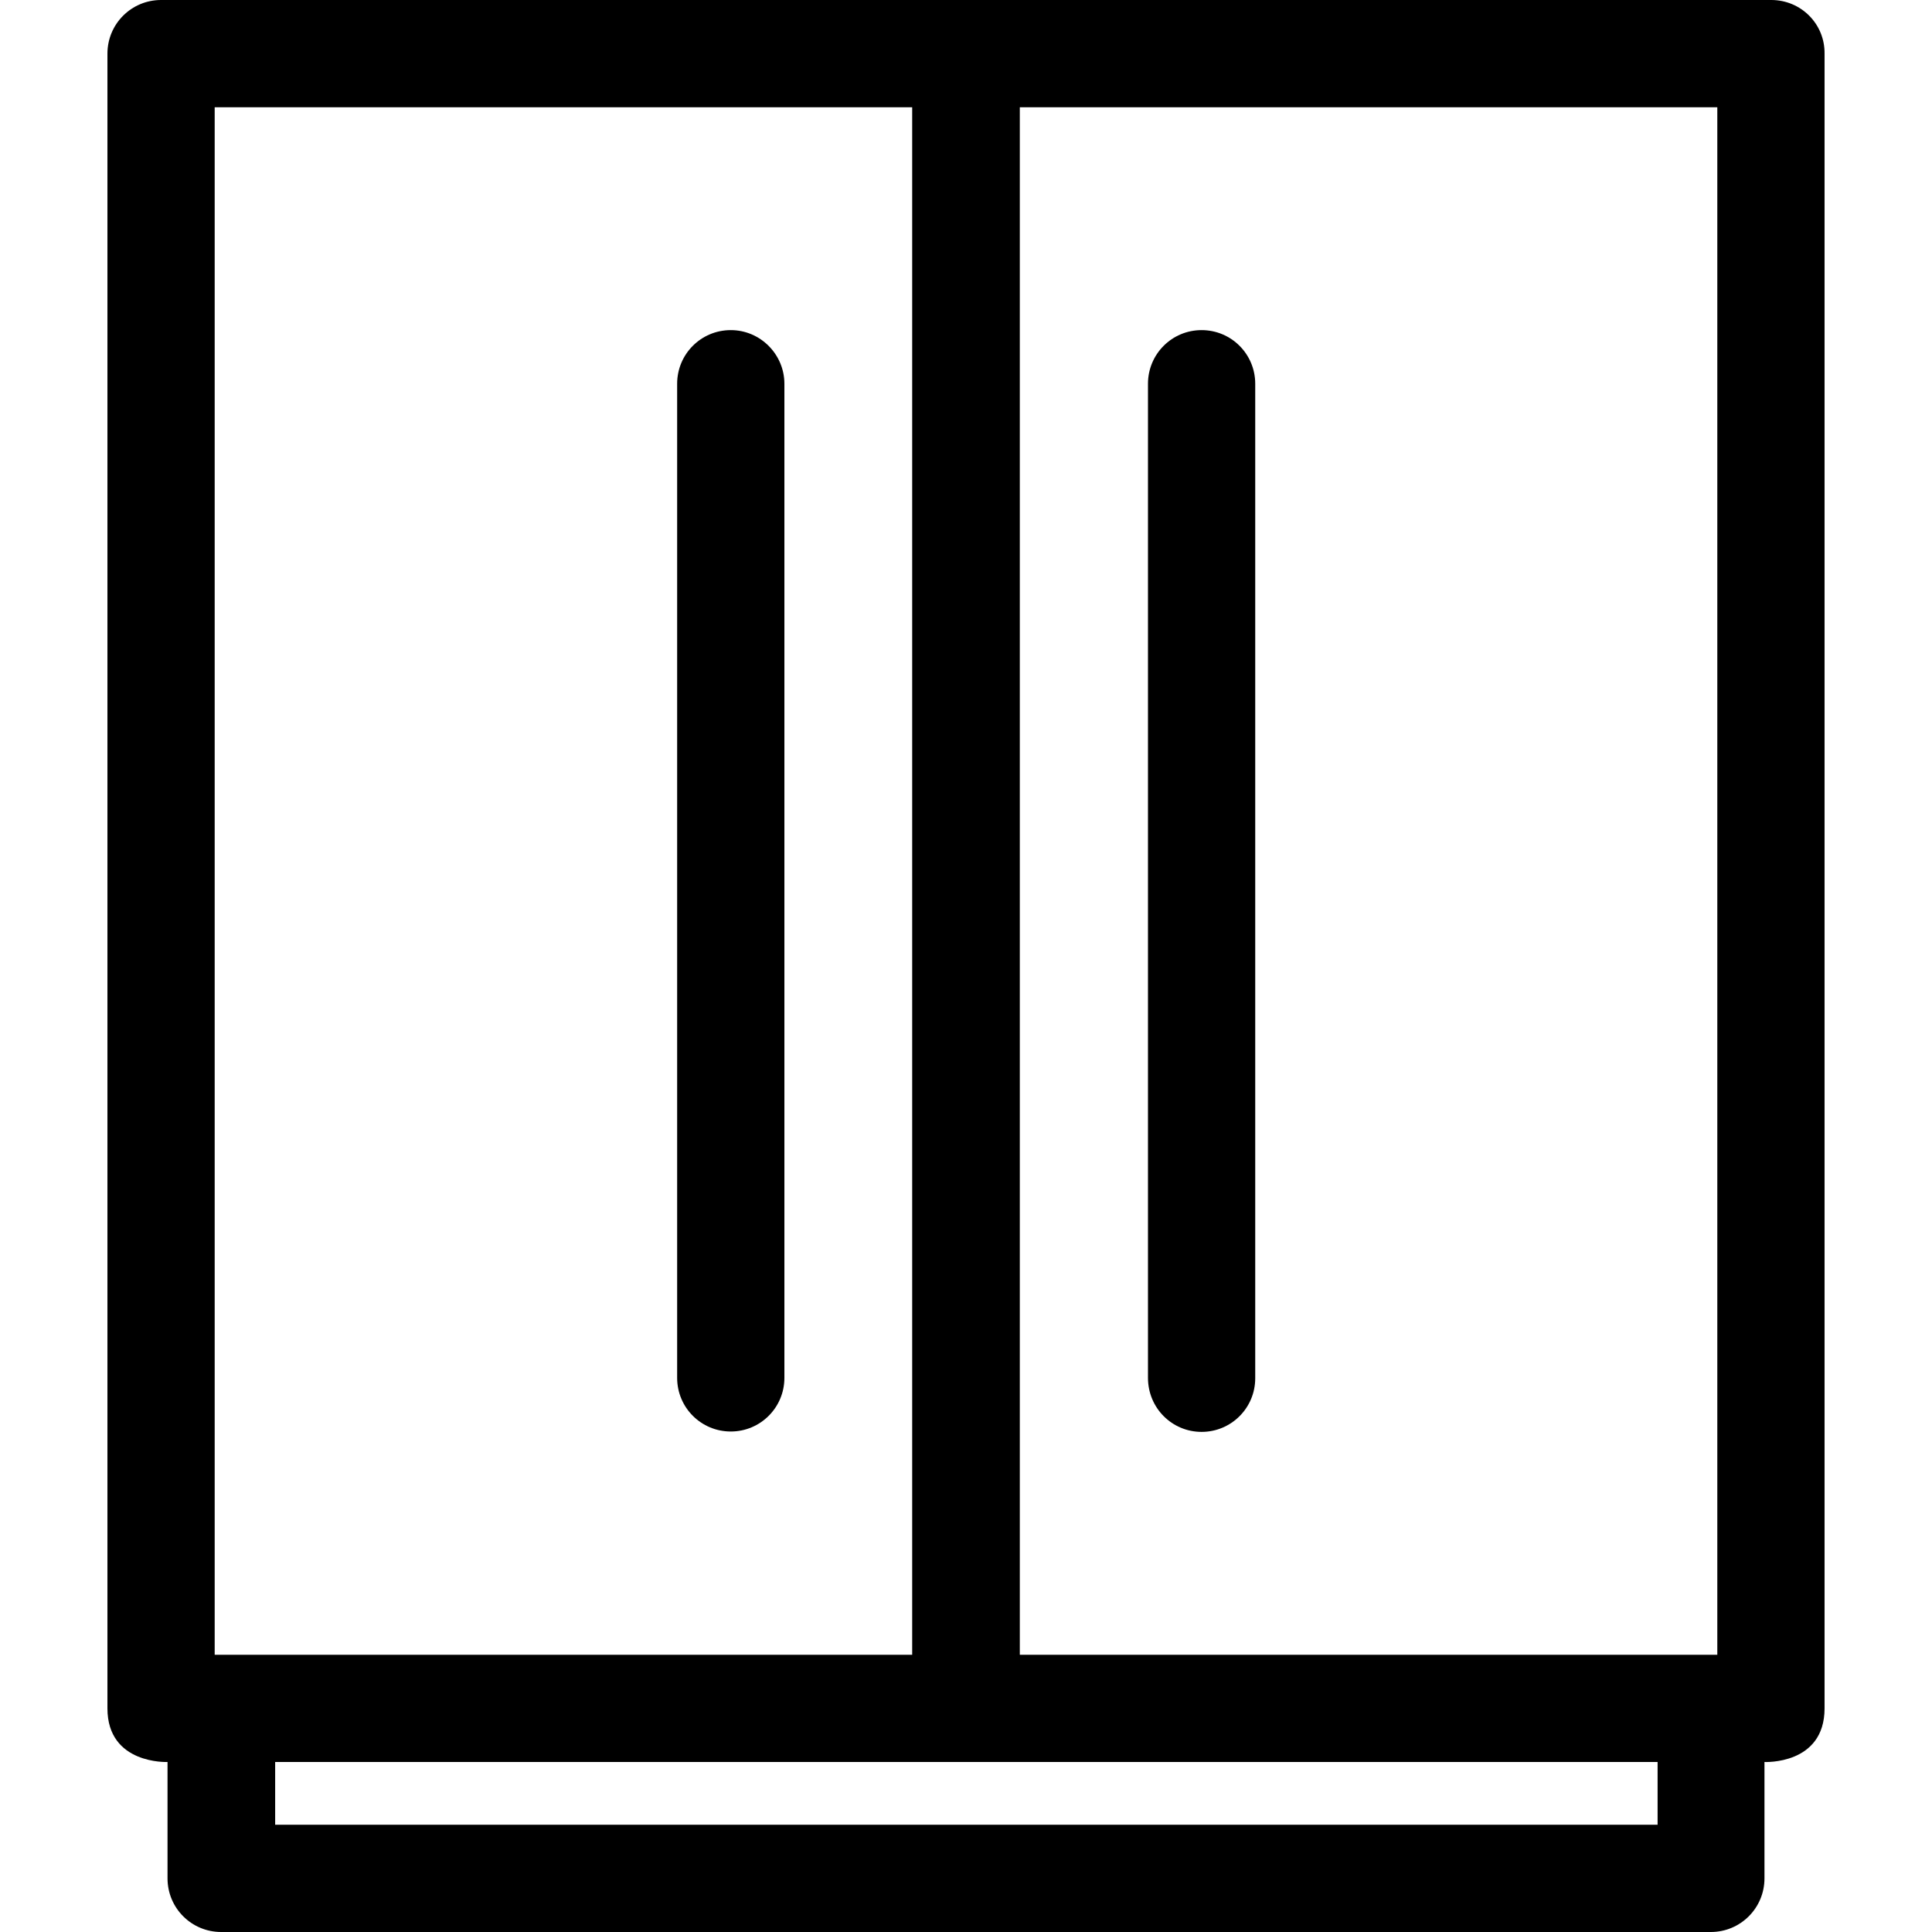
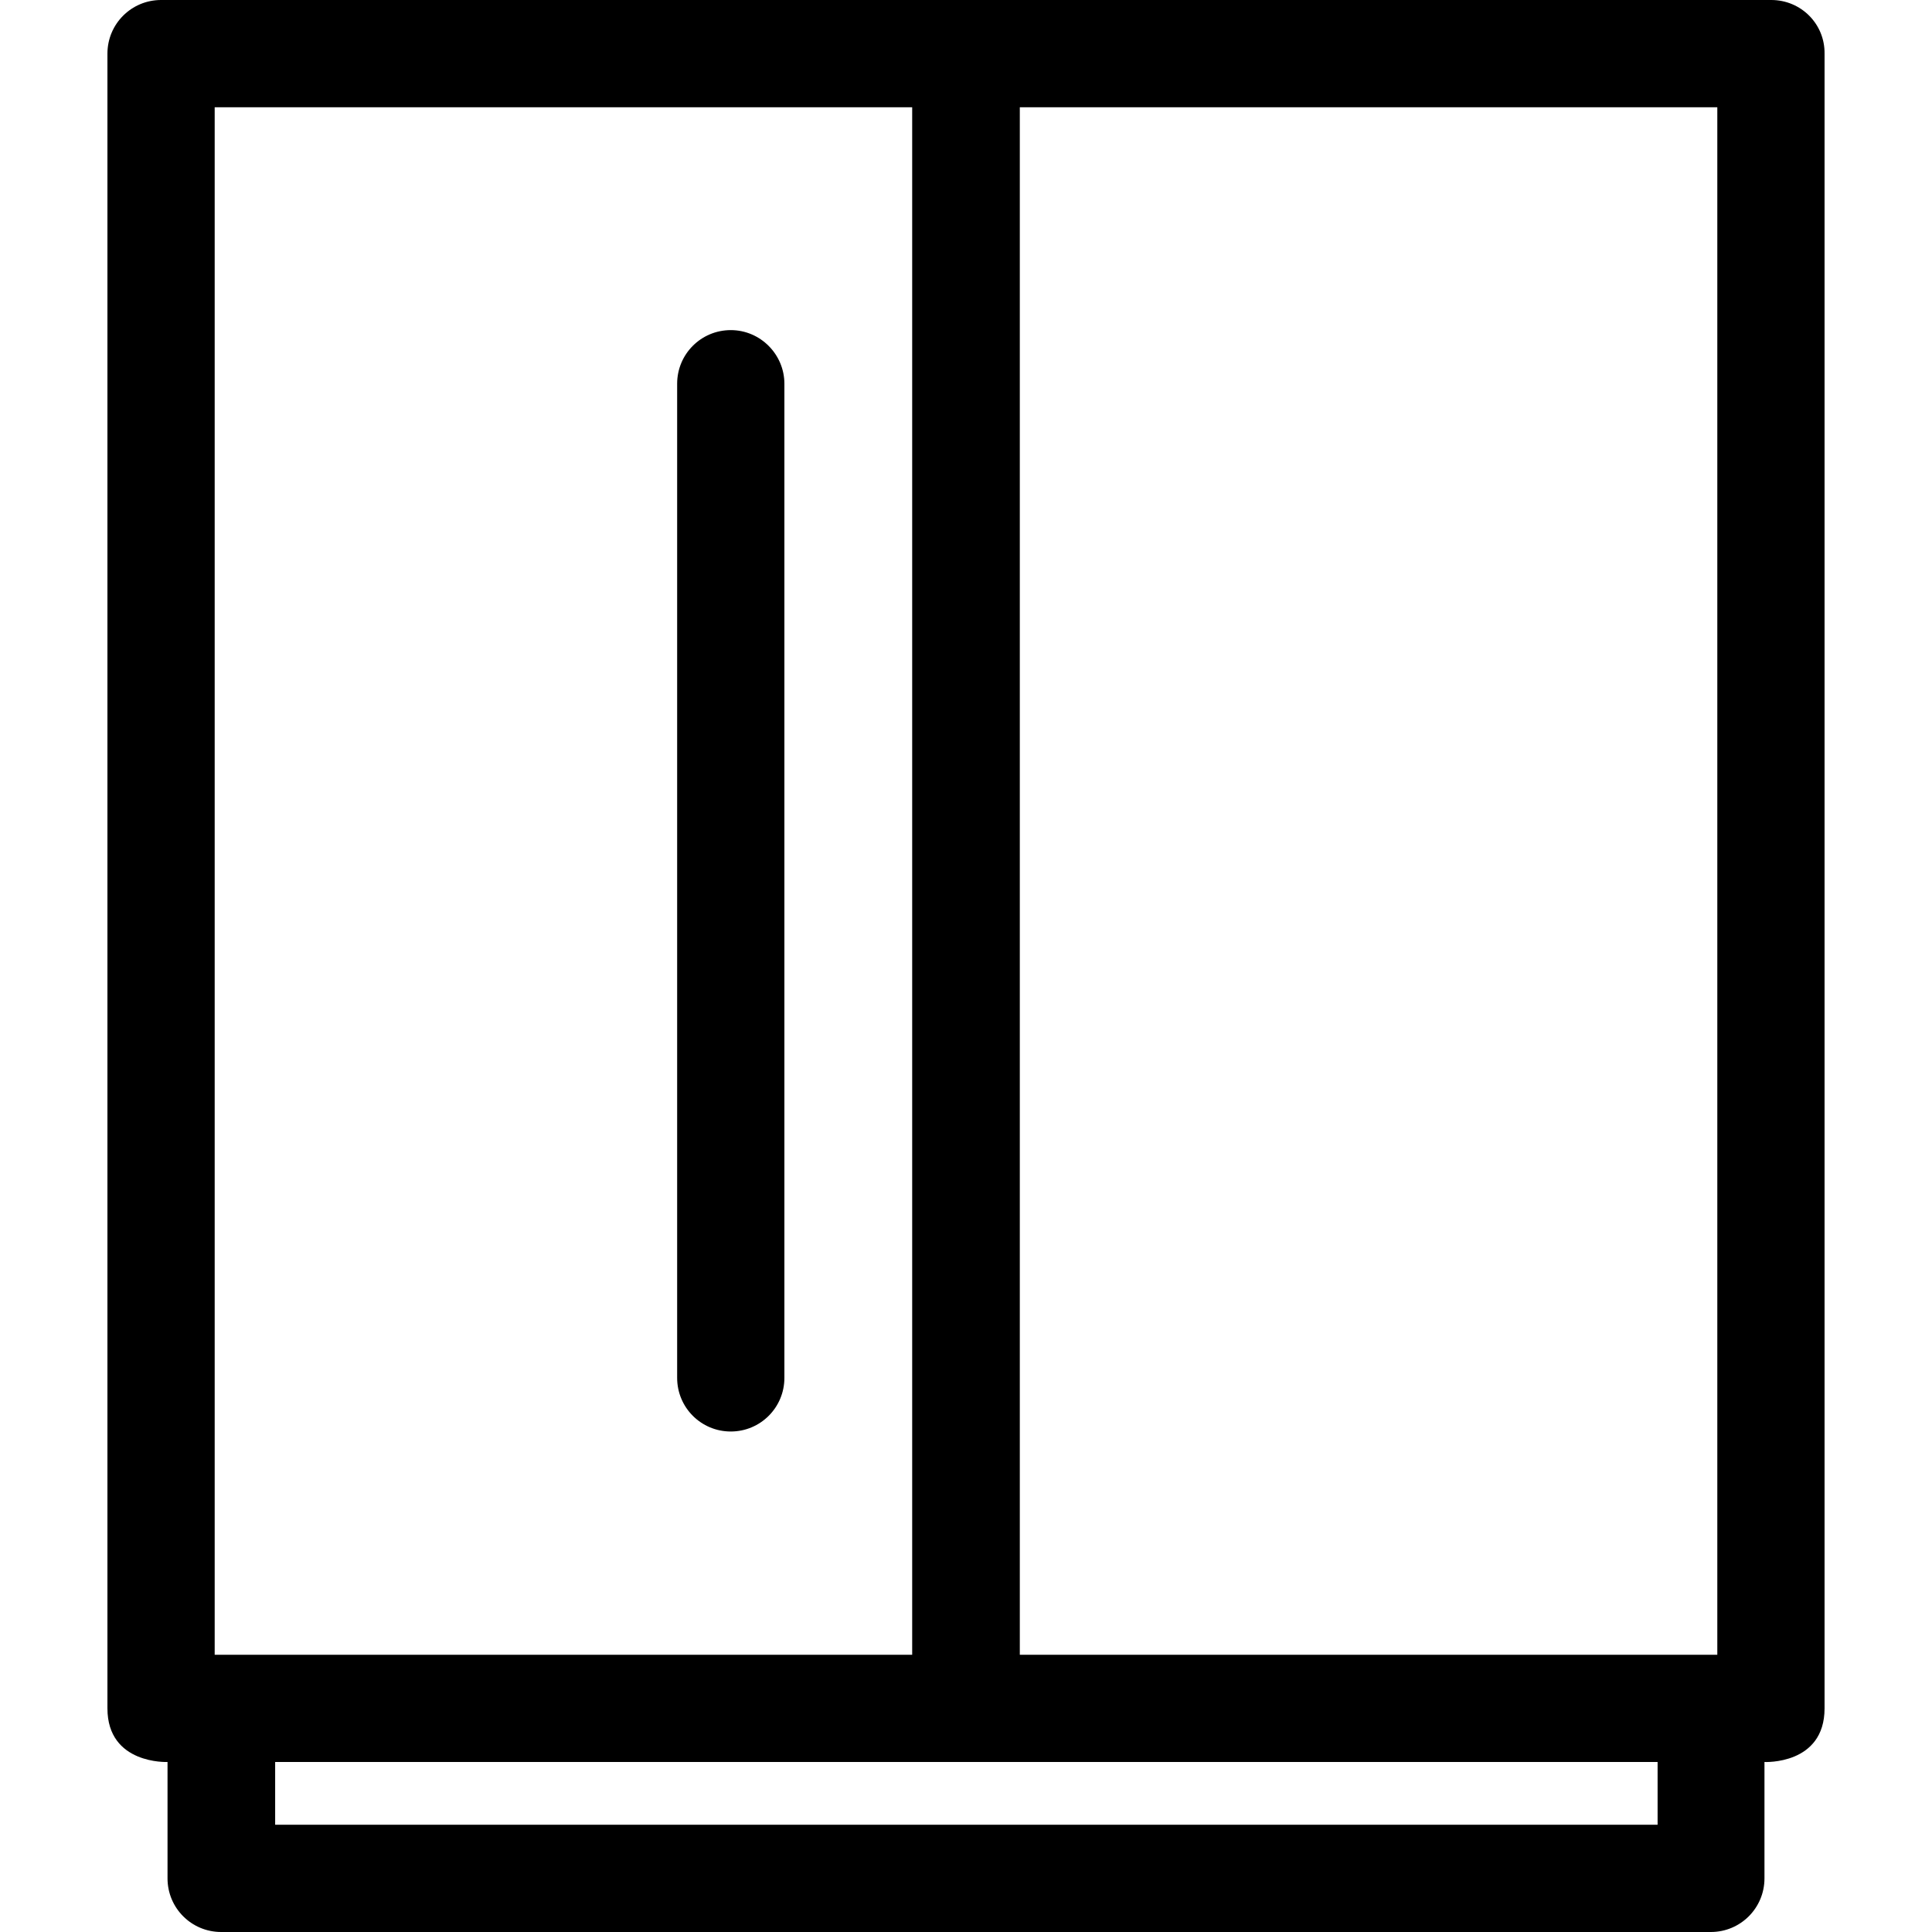
<svg xmlns="http://www.w3.org/2000/svg" fill="#000000" height="800px" width="800px" version="1.1" id="Layer_1" viewBox="0 0 508 508" xml:space="preserve">
  <g>
    <g>
      <path d="M465.749,0h-423.4c-7.8,0-14.1,6.3-14.1,14.1v435.1c0,14.8,15.8,14.1,15.8,14.1v30.6c0,7.8,6.3,14.1,14.1,14.1h391.7    c7.8,0,14.1-6.3,14.1-14.1v-30.6c0,0,15.8,0.8,15.8-14.1V14.1C479.849,6.3,473.549,0,465.749,0z M56.449,435.1V28.2h183.4v406.9    H56.449z M435.849,479.8h-0.1h-363.4v-16.5h363.5V479.8z M268.149,435.1V28.2h183.4v406.9H268.149z" />
    </g>
  </g>
  <g>
    <g>
-       <path d="M315.949,86.8c-7.8,0-14.1,6.3-14.1,14.1v261.4c0,7.9,6.3,14.2,14.1,14.2s14.1-6.3,14.1-14.1V100.9    C330.049,93.1,323.749,86.8,315.949,86.8z" />
-     </g>
+       </g>
  </g>
  <g>
    <g>
      <path d="M192.149,86.8c-7.8,0-14.1,6.3-14.1,14.1v261.4c0,7.8,6.3,14.1,14.1,14.1c7.8,0,14.1-6.3,14.1-14.1V100.9    C206.249,93.2,199.949,86.8,192.149,86.8z" />
    </g>
  </g>
</svg>